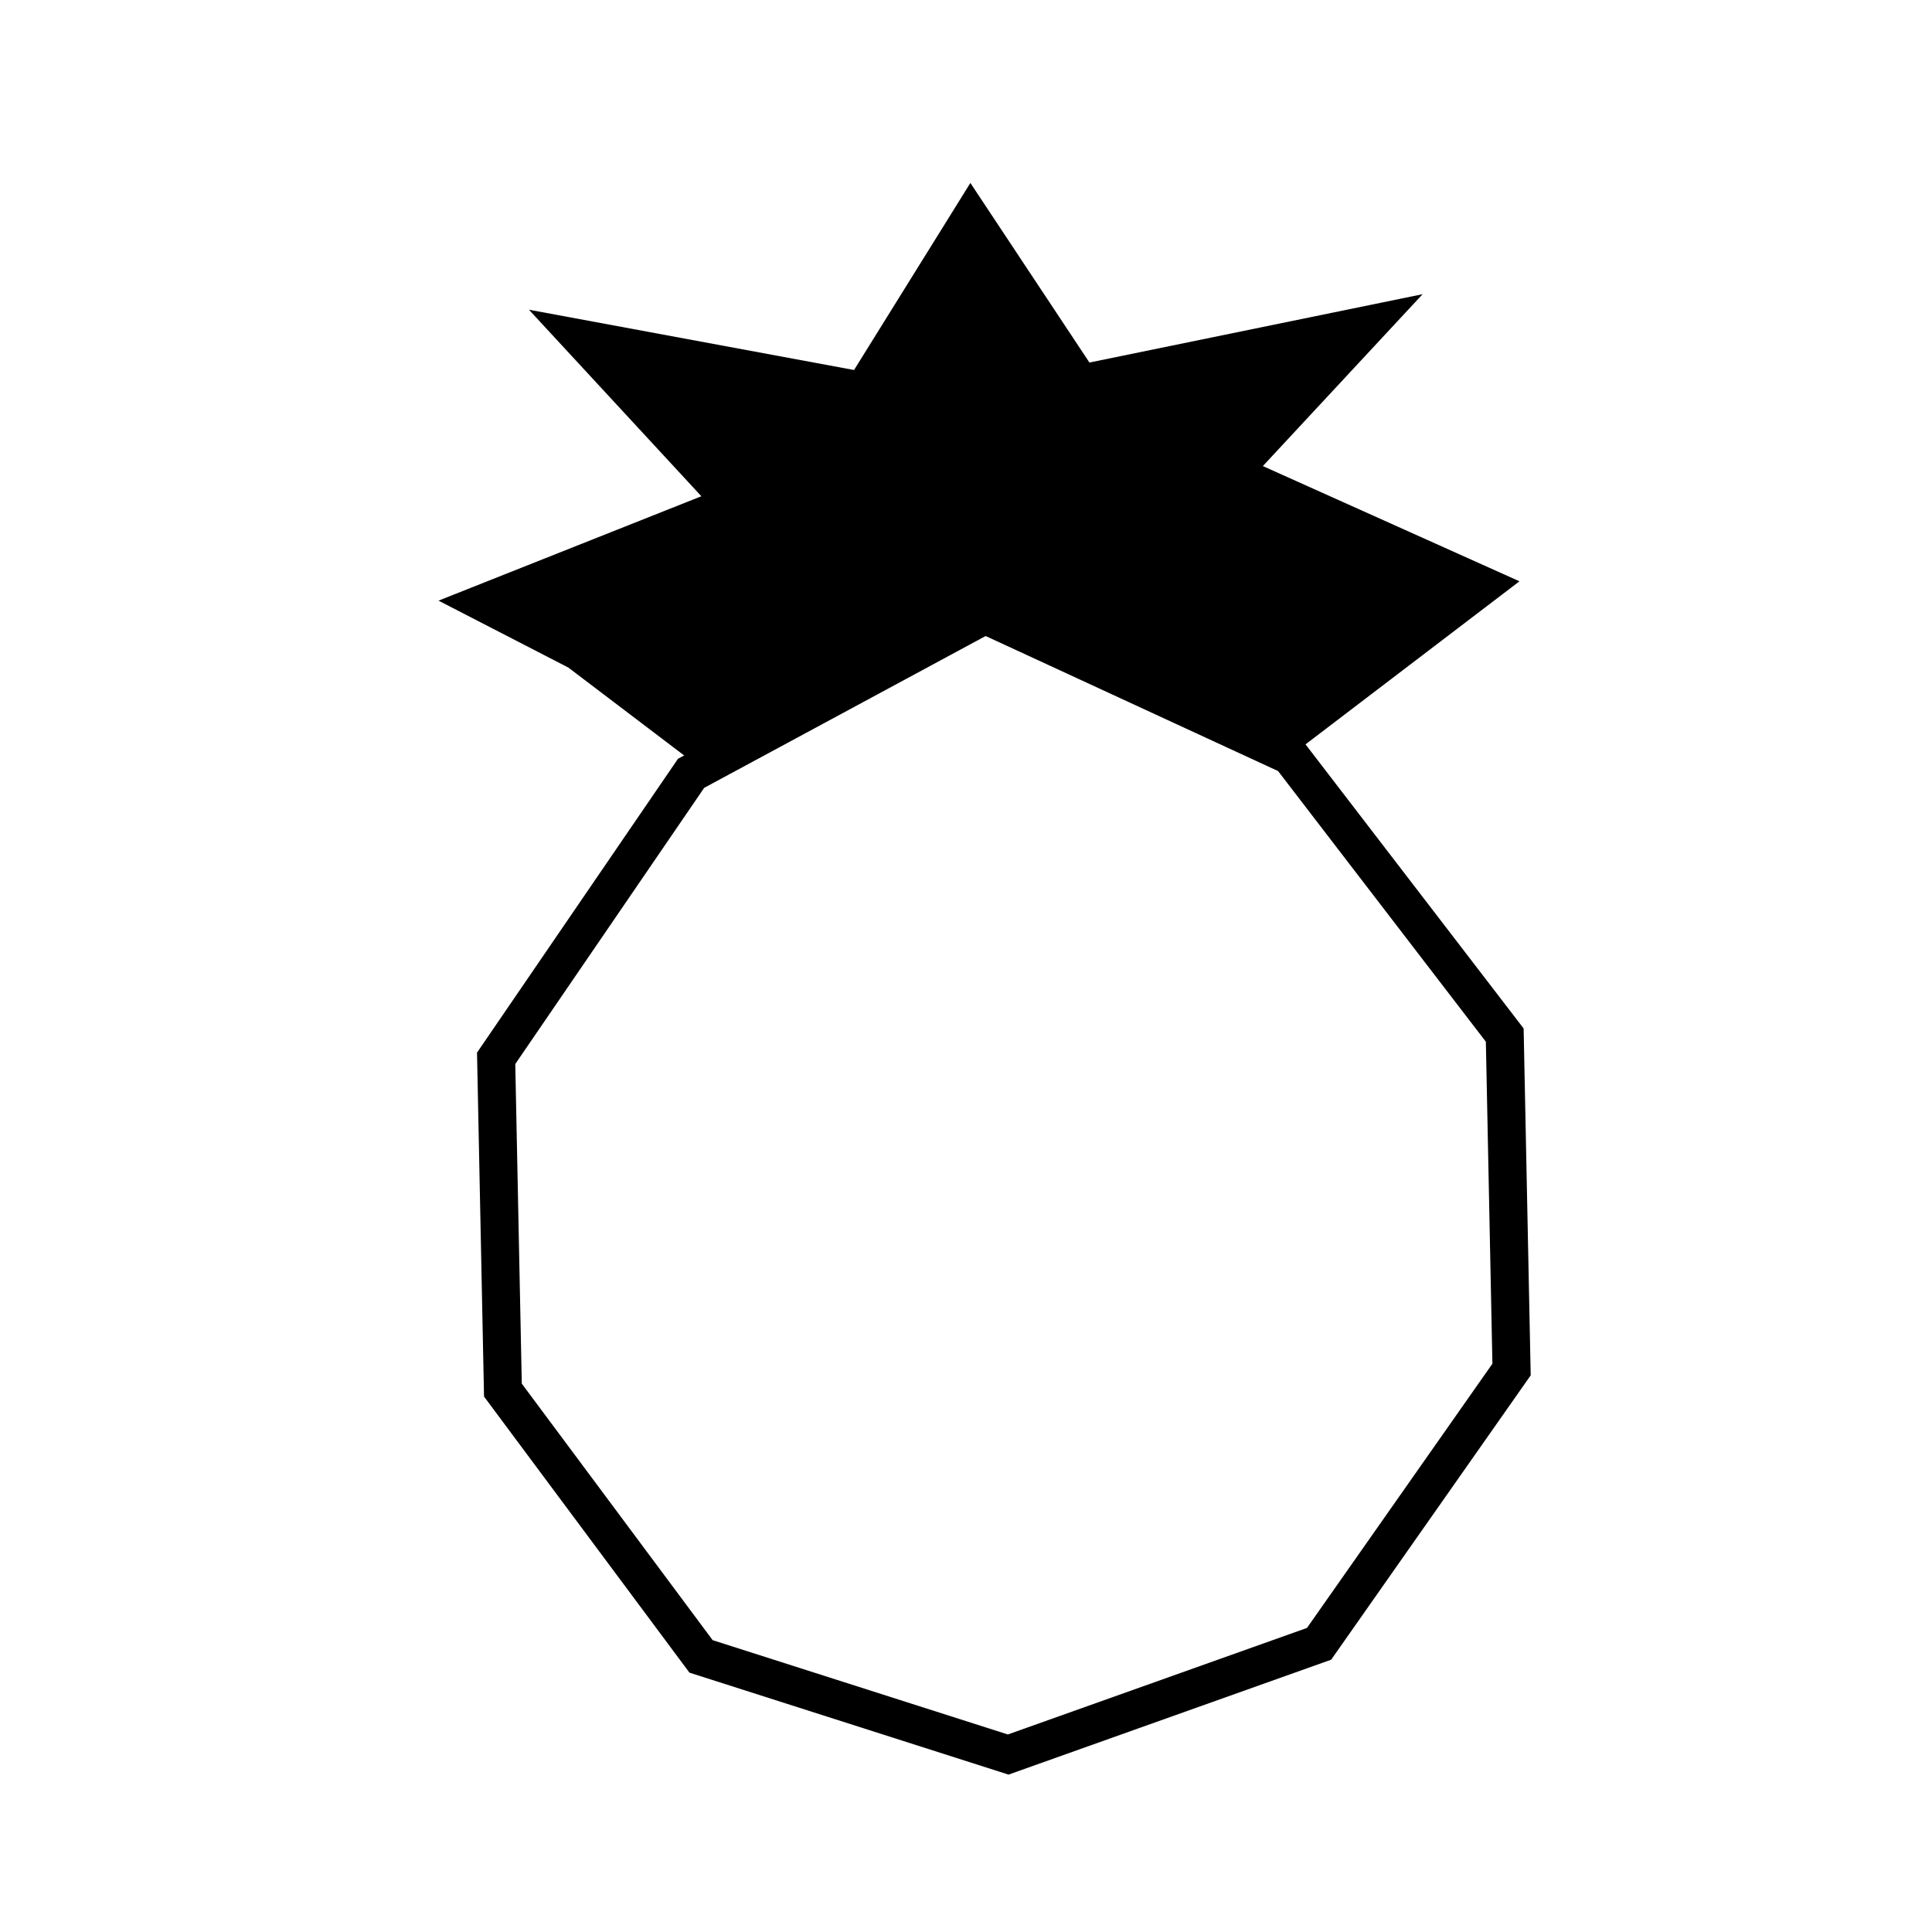
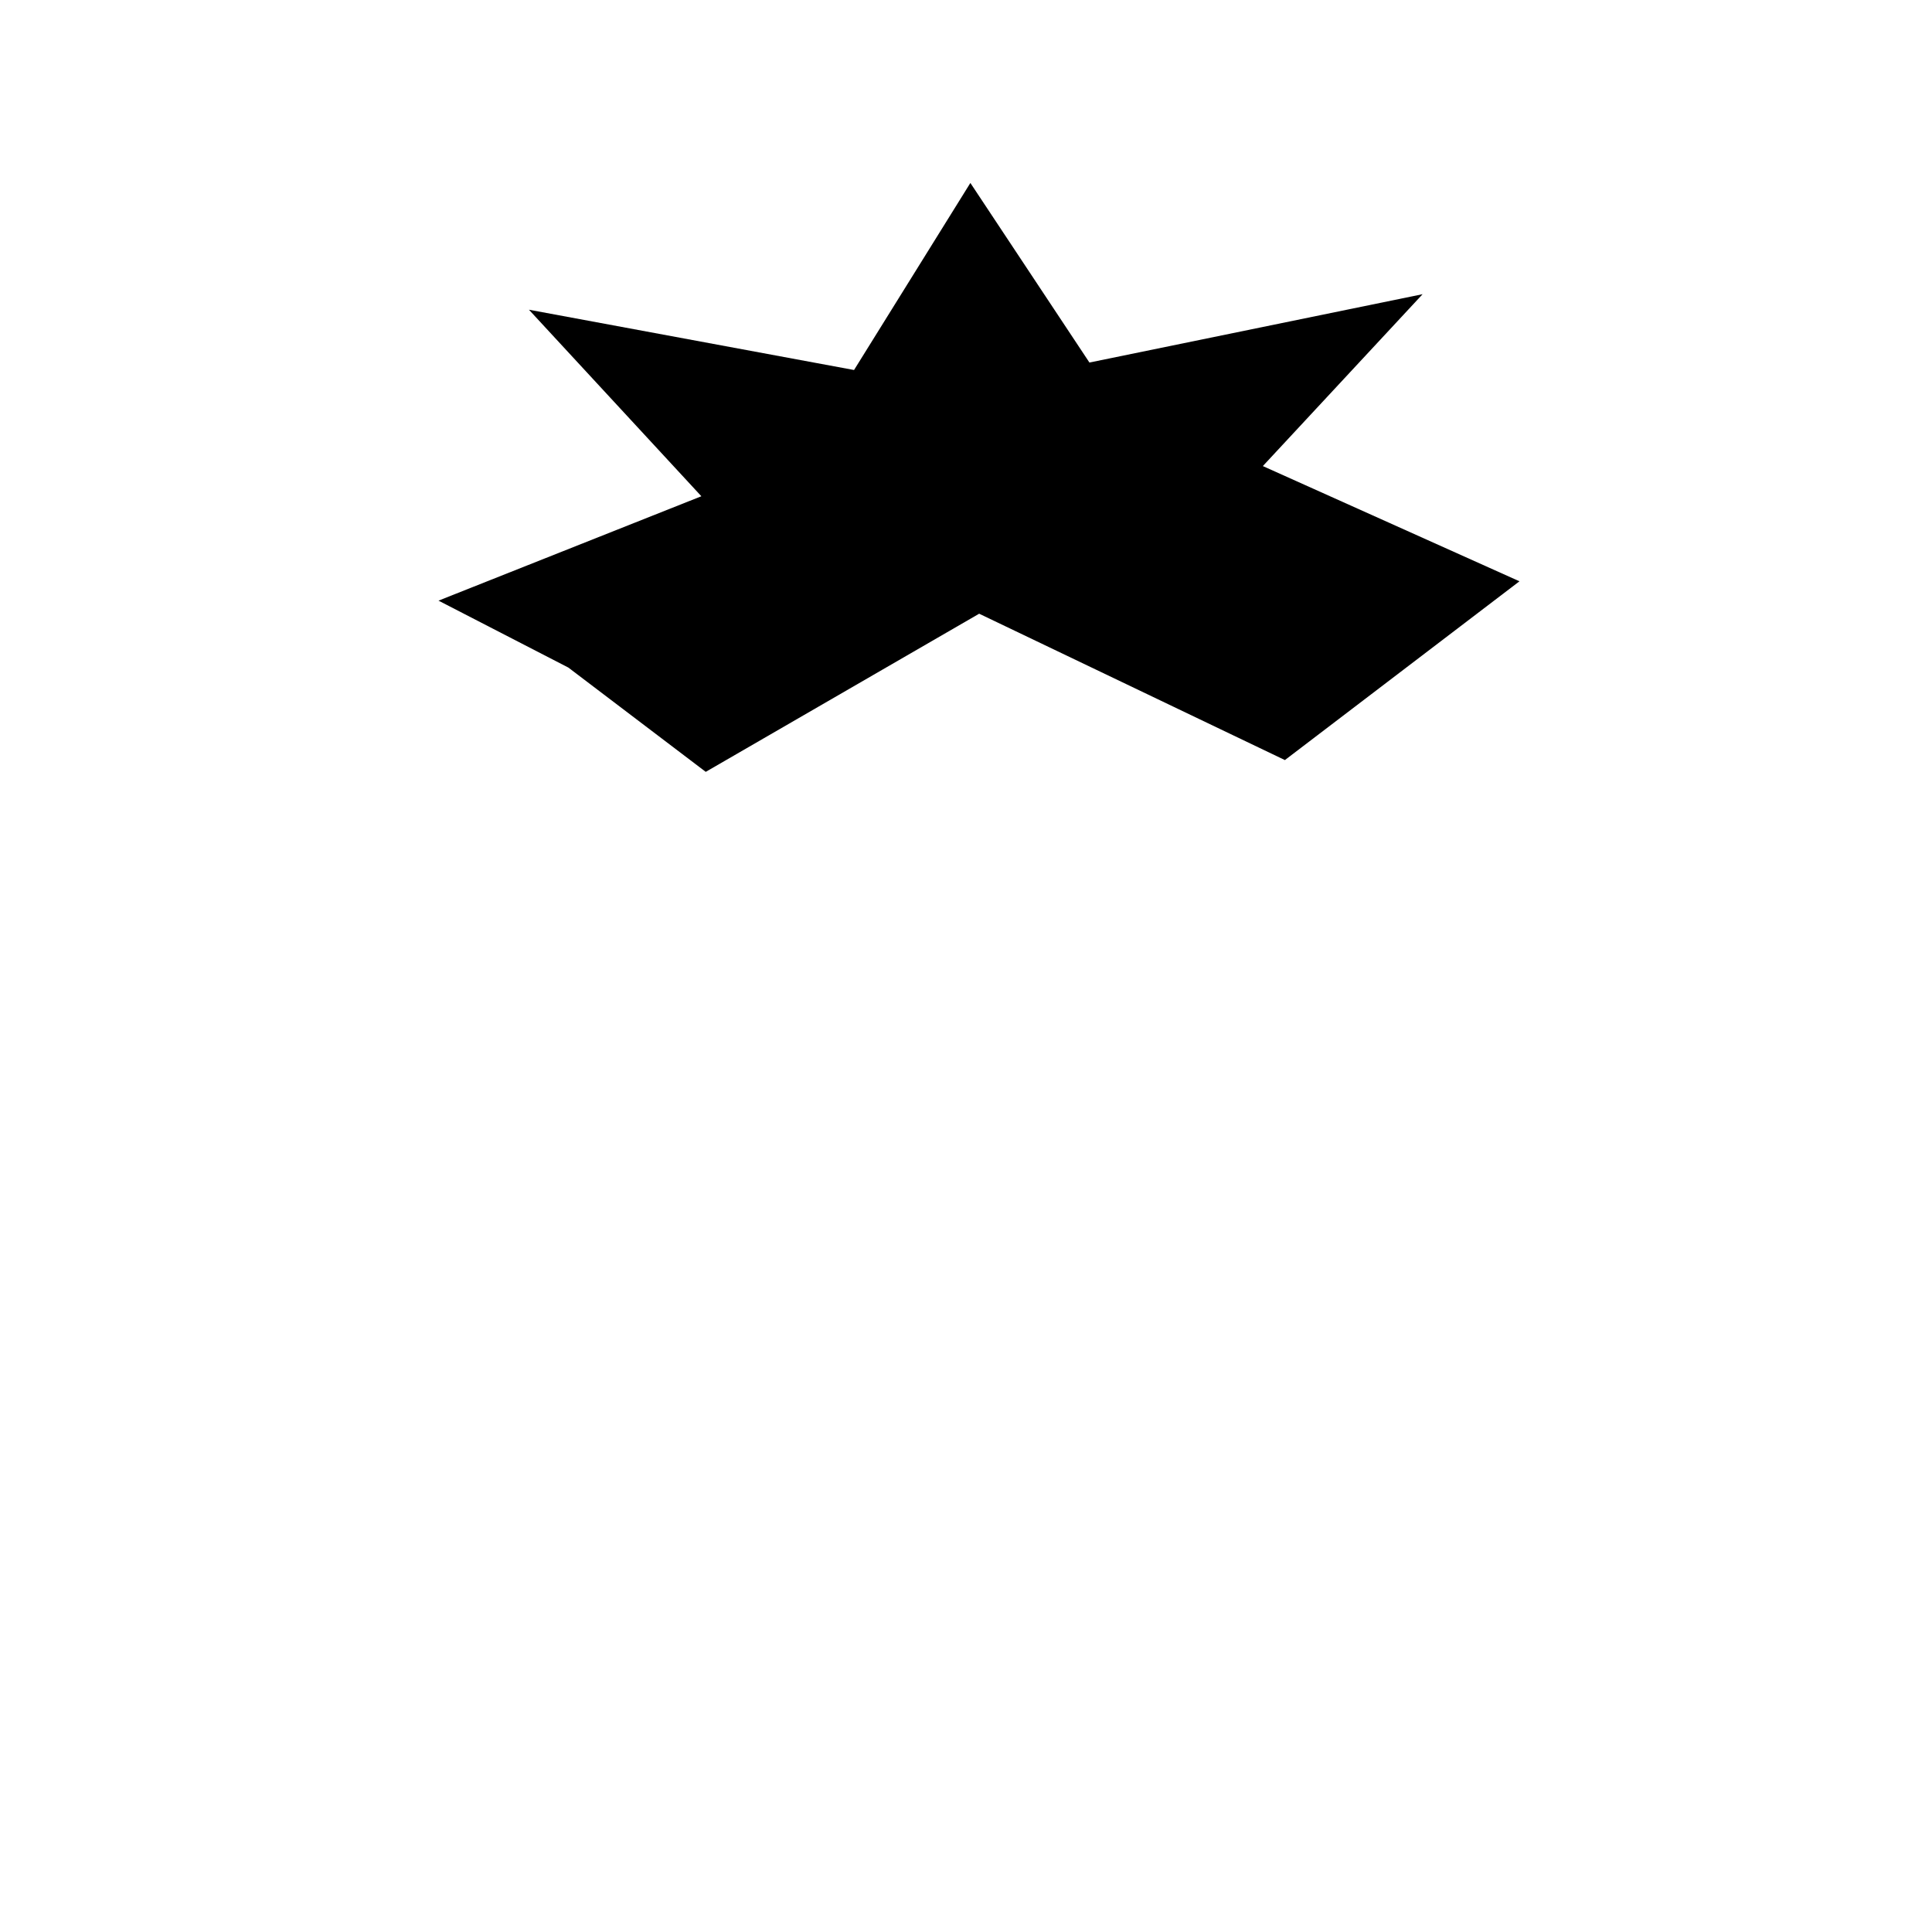
<svg xmlns="http://www.w3.org/2000/svg" fill="#000000" width="800px" height="800px" version="1.1" viewBox="144 144 512 512">
  <g>
    <path d="m331.03 348.55-36.41-27.637-34.41-17.738 69.66-27.664-45.695-49.434 86.156 15.977 30.828-49.57 31.551 47.59 88.297-18.113-42.34 45.551 68.008 30.535-62.164 47.375-81.023-38.785z" />
-     <path d="m411.27 614.29-84.559-27.02-54.438-73.168-1.859-91.145 53.262-77.875 81.172-43.797 84.328 38.938 58.602 76.328 1.875 91.93-52.879 75.355zm-78.41-35.629 78.23 24.992 79.273-28.234 49.141-70.02-1.738-85.332-55.062-71.727-77.5-35.789-74.59 40.238-50.062 73.188 1.727 84.699z" />
  </g>
</svg>